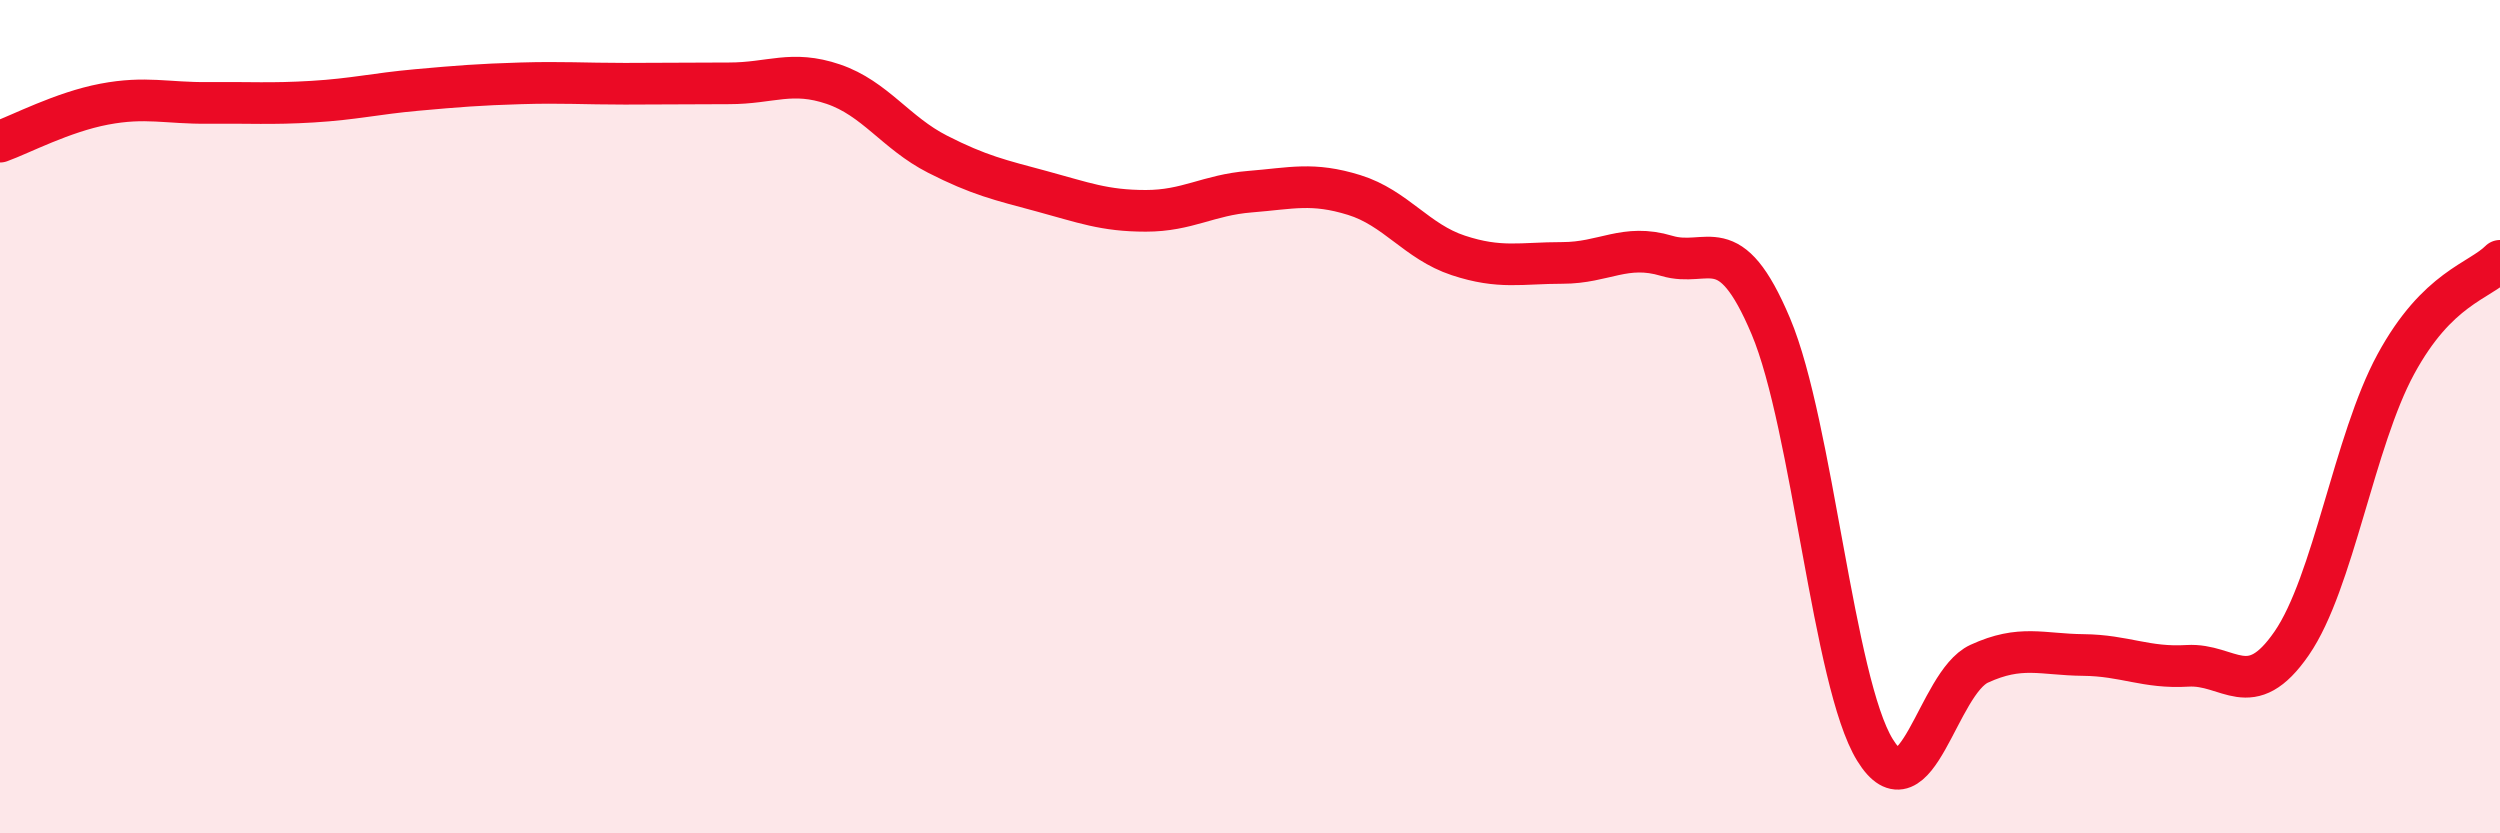
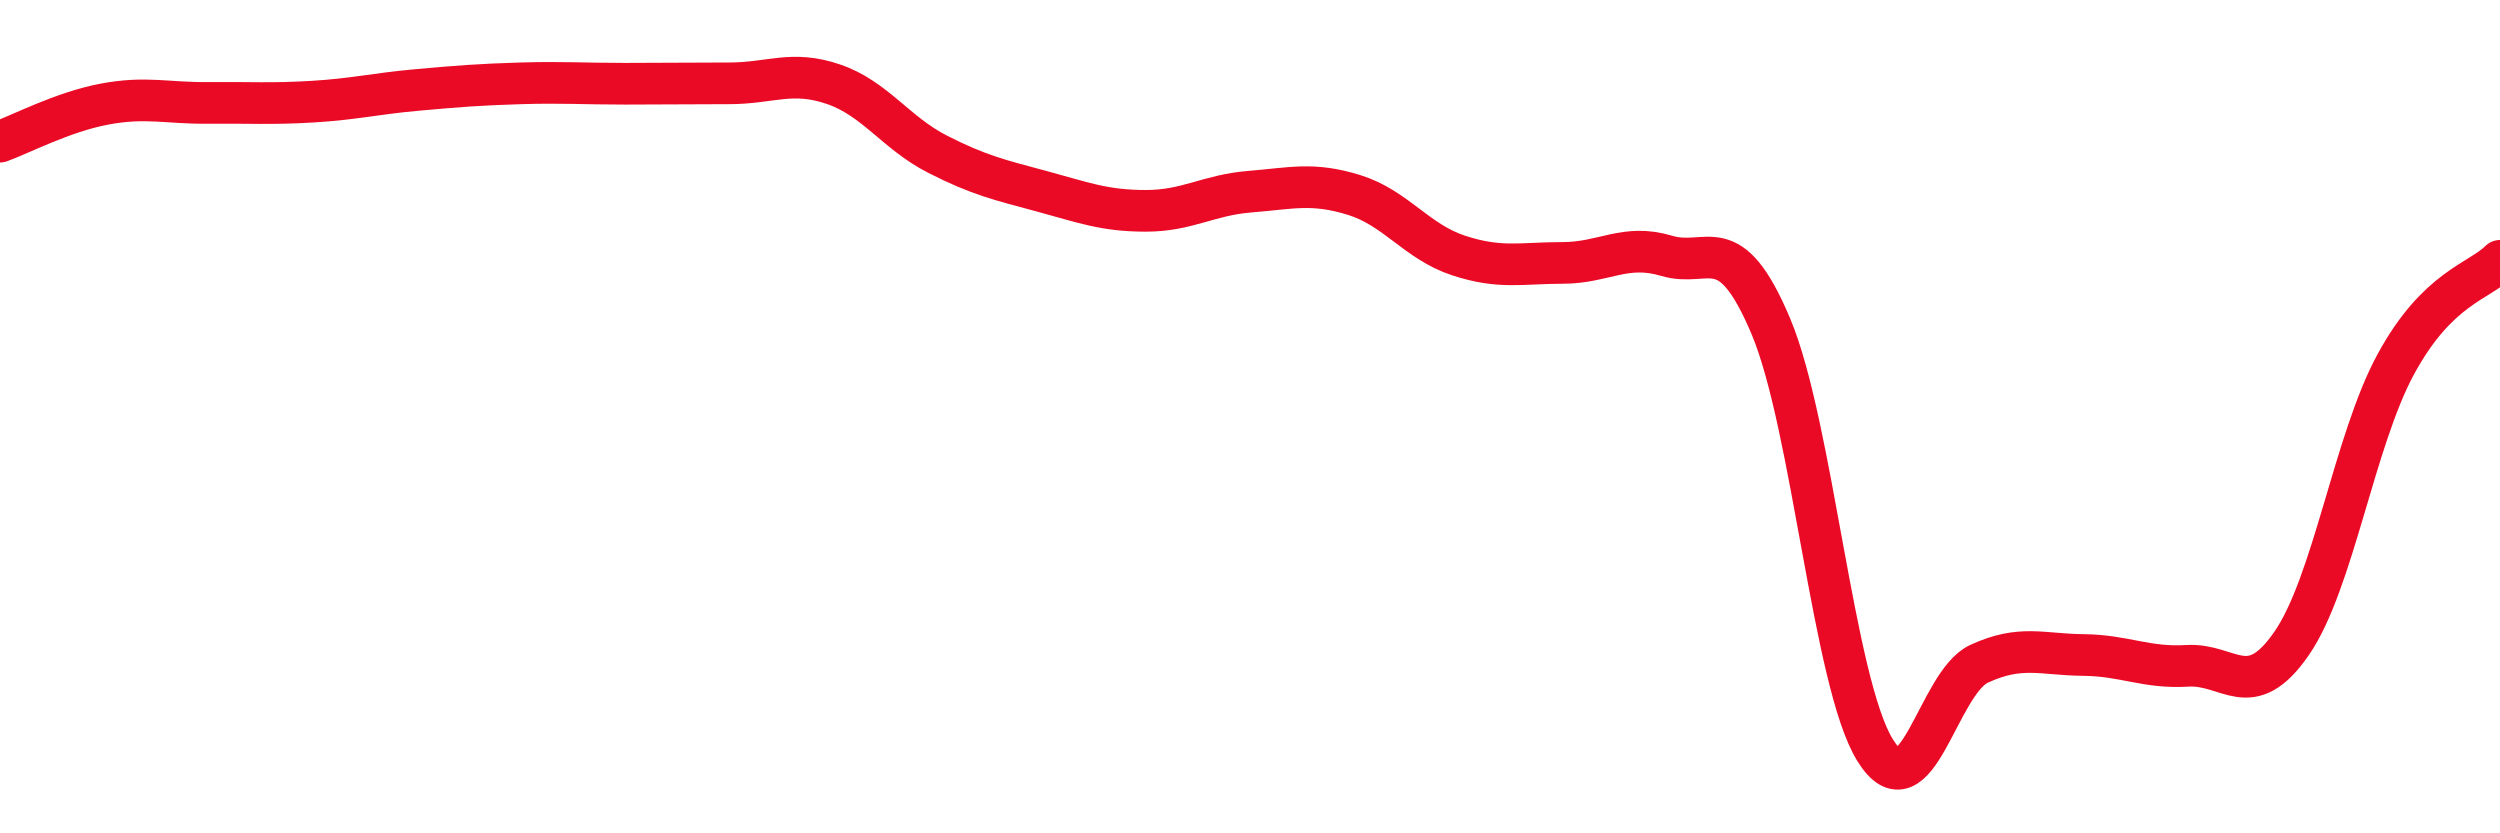
<svg xmlns="http://www.w3.org/2000/svg" width="60" height="20" viewBox="0 0 60 20">
-   <path d="M 0,3.4 C 0.5,3.22 1.5,2.69 2.5,2.5 C 3.5,2.31 4,2.48 5,2.47 C 6,2.46 6.5,2.5 7.5,2.44 C 8.5,2.38 9,2.25 10,2.16 C 11,2.07 11.5,2.03 12.5,2 C 13.5,1.97 14,2.01 15,2.01 C 16,2.01 16.5,2 17.5,2 C 18.5,2 19,1.68 20,2.02 C 21,2.36 21.5,3.19 22.5,3.7 C 23.5,4.21 24,4.32 25,4.59 C 26,4.86 26.5,5.06 27.5,5.06 C 28.5,5.06 29,4.68 30,4.6 C 31,4.52 31.5,4.37 32.5,4.68 C 33.5,4.99 34,5.8 35,6.13 C 36,6.46 36.5,6.31 37.5,6.31 C 38.5,6.31 39,5.84 40,6.14 C 41,6.44 41.5,5.46 42.5,7.83 C 43.5,10.2 44,16.38 45,18 C 46,19.62 46.5,16.39 47.5,15.93 C 48.5,15.47 49,15.71 50,15.72 C 51,15.73 51.5,16.04 52.5,15.98 C 53.5,15.92 54,16.89 55,15.44 C 56,13.99 56.5,10.58 57.5,8.74 C 58.5,6.9 59.5,6.76 60,6.26L60 20L0 20Z" fill="#EB0A25" opacity="0.1" stroke-linecap="round" stroke-linejoin="round" />
  <path d="M 0,3.4 C 0.5,3.22 1.5,2.69 2.5,2.5 C 3.5,2.31 4,2.48 5,2.47 C 6,2.46 6.5,2.5 7.5,2.44 C 8.5,2.38 9,2.25 10,2.16 C 11,2.07 11.5,2.03 12.5,2 C 13.5,1.97 14,2.01 15,2.01 C 16,2.01 16.5,2 17.5,2 C 18.5,2 19,1.68 20,2.02 C 21,2.36 21.5,3.19 22.5,3.7 C 23.5,4.21 24,4.32 25,4.59 C 26,4.86 26.5,5.06 27.5,5.06 C 28.5,5.06 29,4.68 30,4.6 C 31,4.52 31.5,4.37 32.5,4.68 C 33.5,4.99 34,5.8 35,6.13 C 36,6.46 36.5,6.31 37.5,6.31 C 38.5,6.31 39,5.84 40,6.14 C 41,6.44 41.5,5.46 42.5,7.83 C 43.5,10.2 44,16.38 45,18 C 46,19.62 46.5,16.39 47.5,15.93 C 48.5,15.47 49,15.71 50,15.72 C 51,15.73 51.5,16.04 52.5,15.98 C 53.5,15.92 54,16.89 55,15.44 C 56,13.99 56.5,10.58 57.5,8.74 C 58.5,6.9 59.5,6.76 60,6.26" stroke="#EB0A25" stroke-width="1" fill="none" stroke-linecap="round" stroke-linejoin="round" />
</svg>